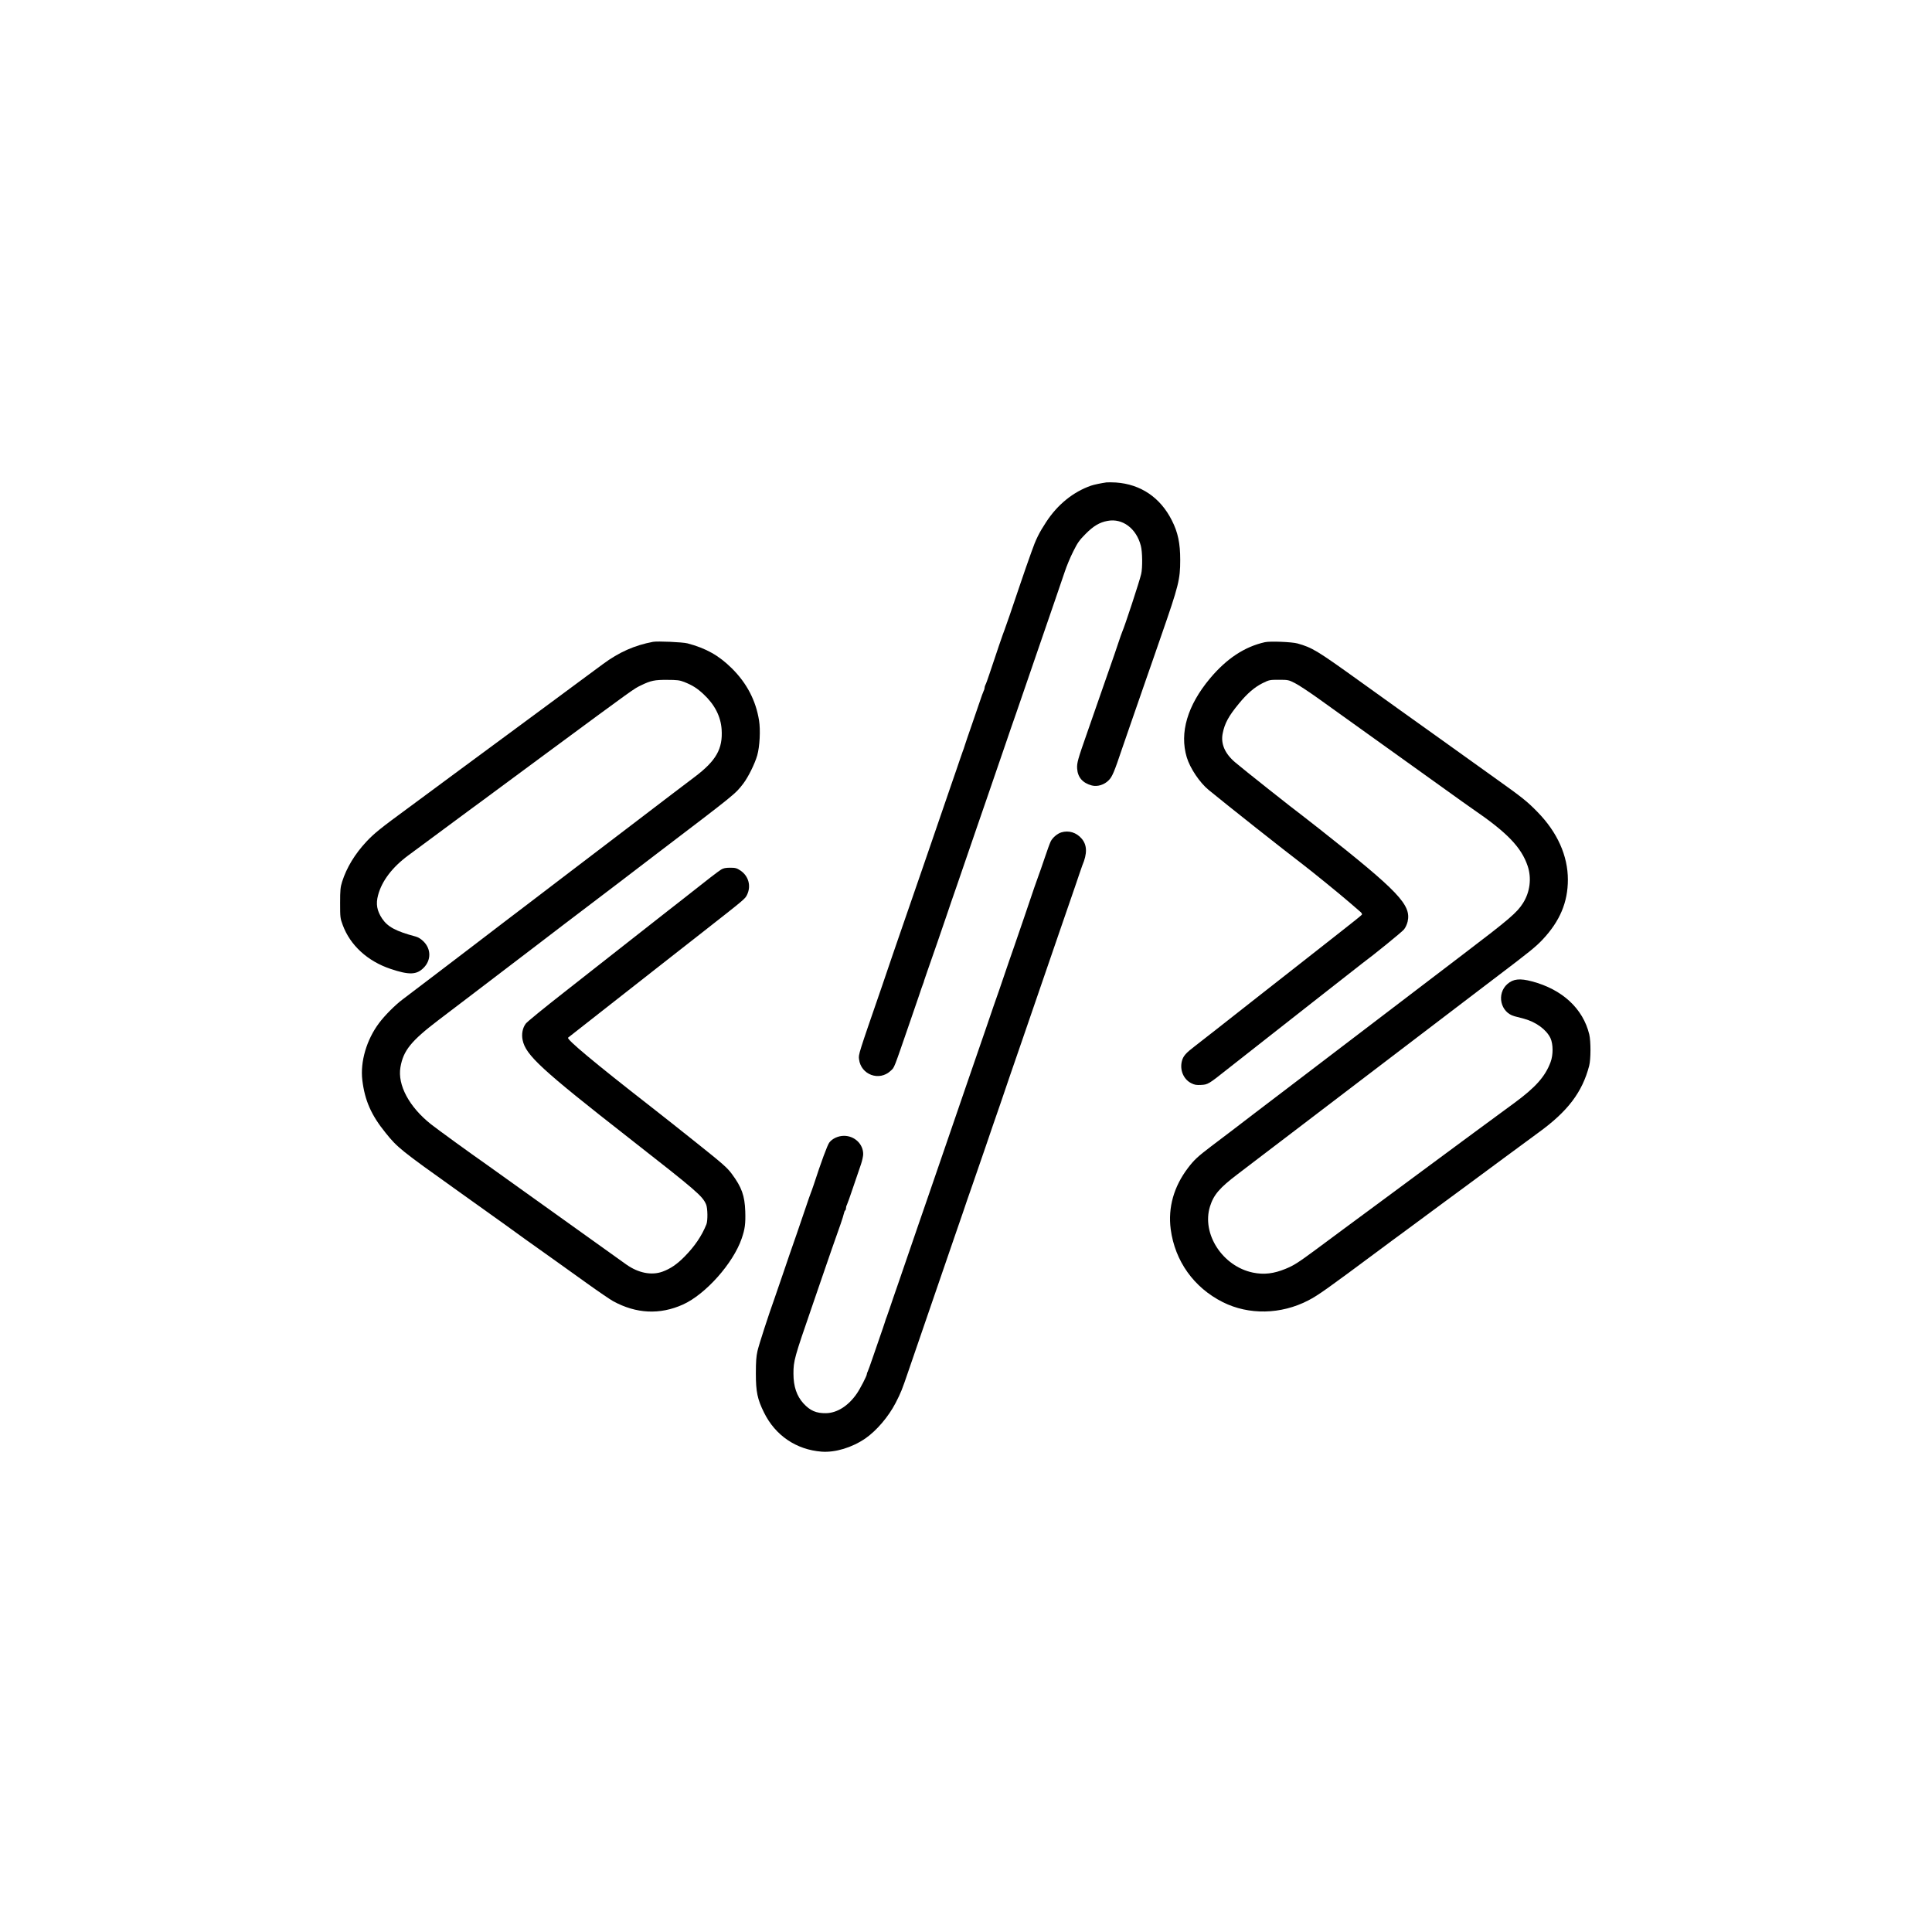
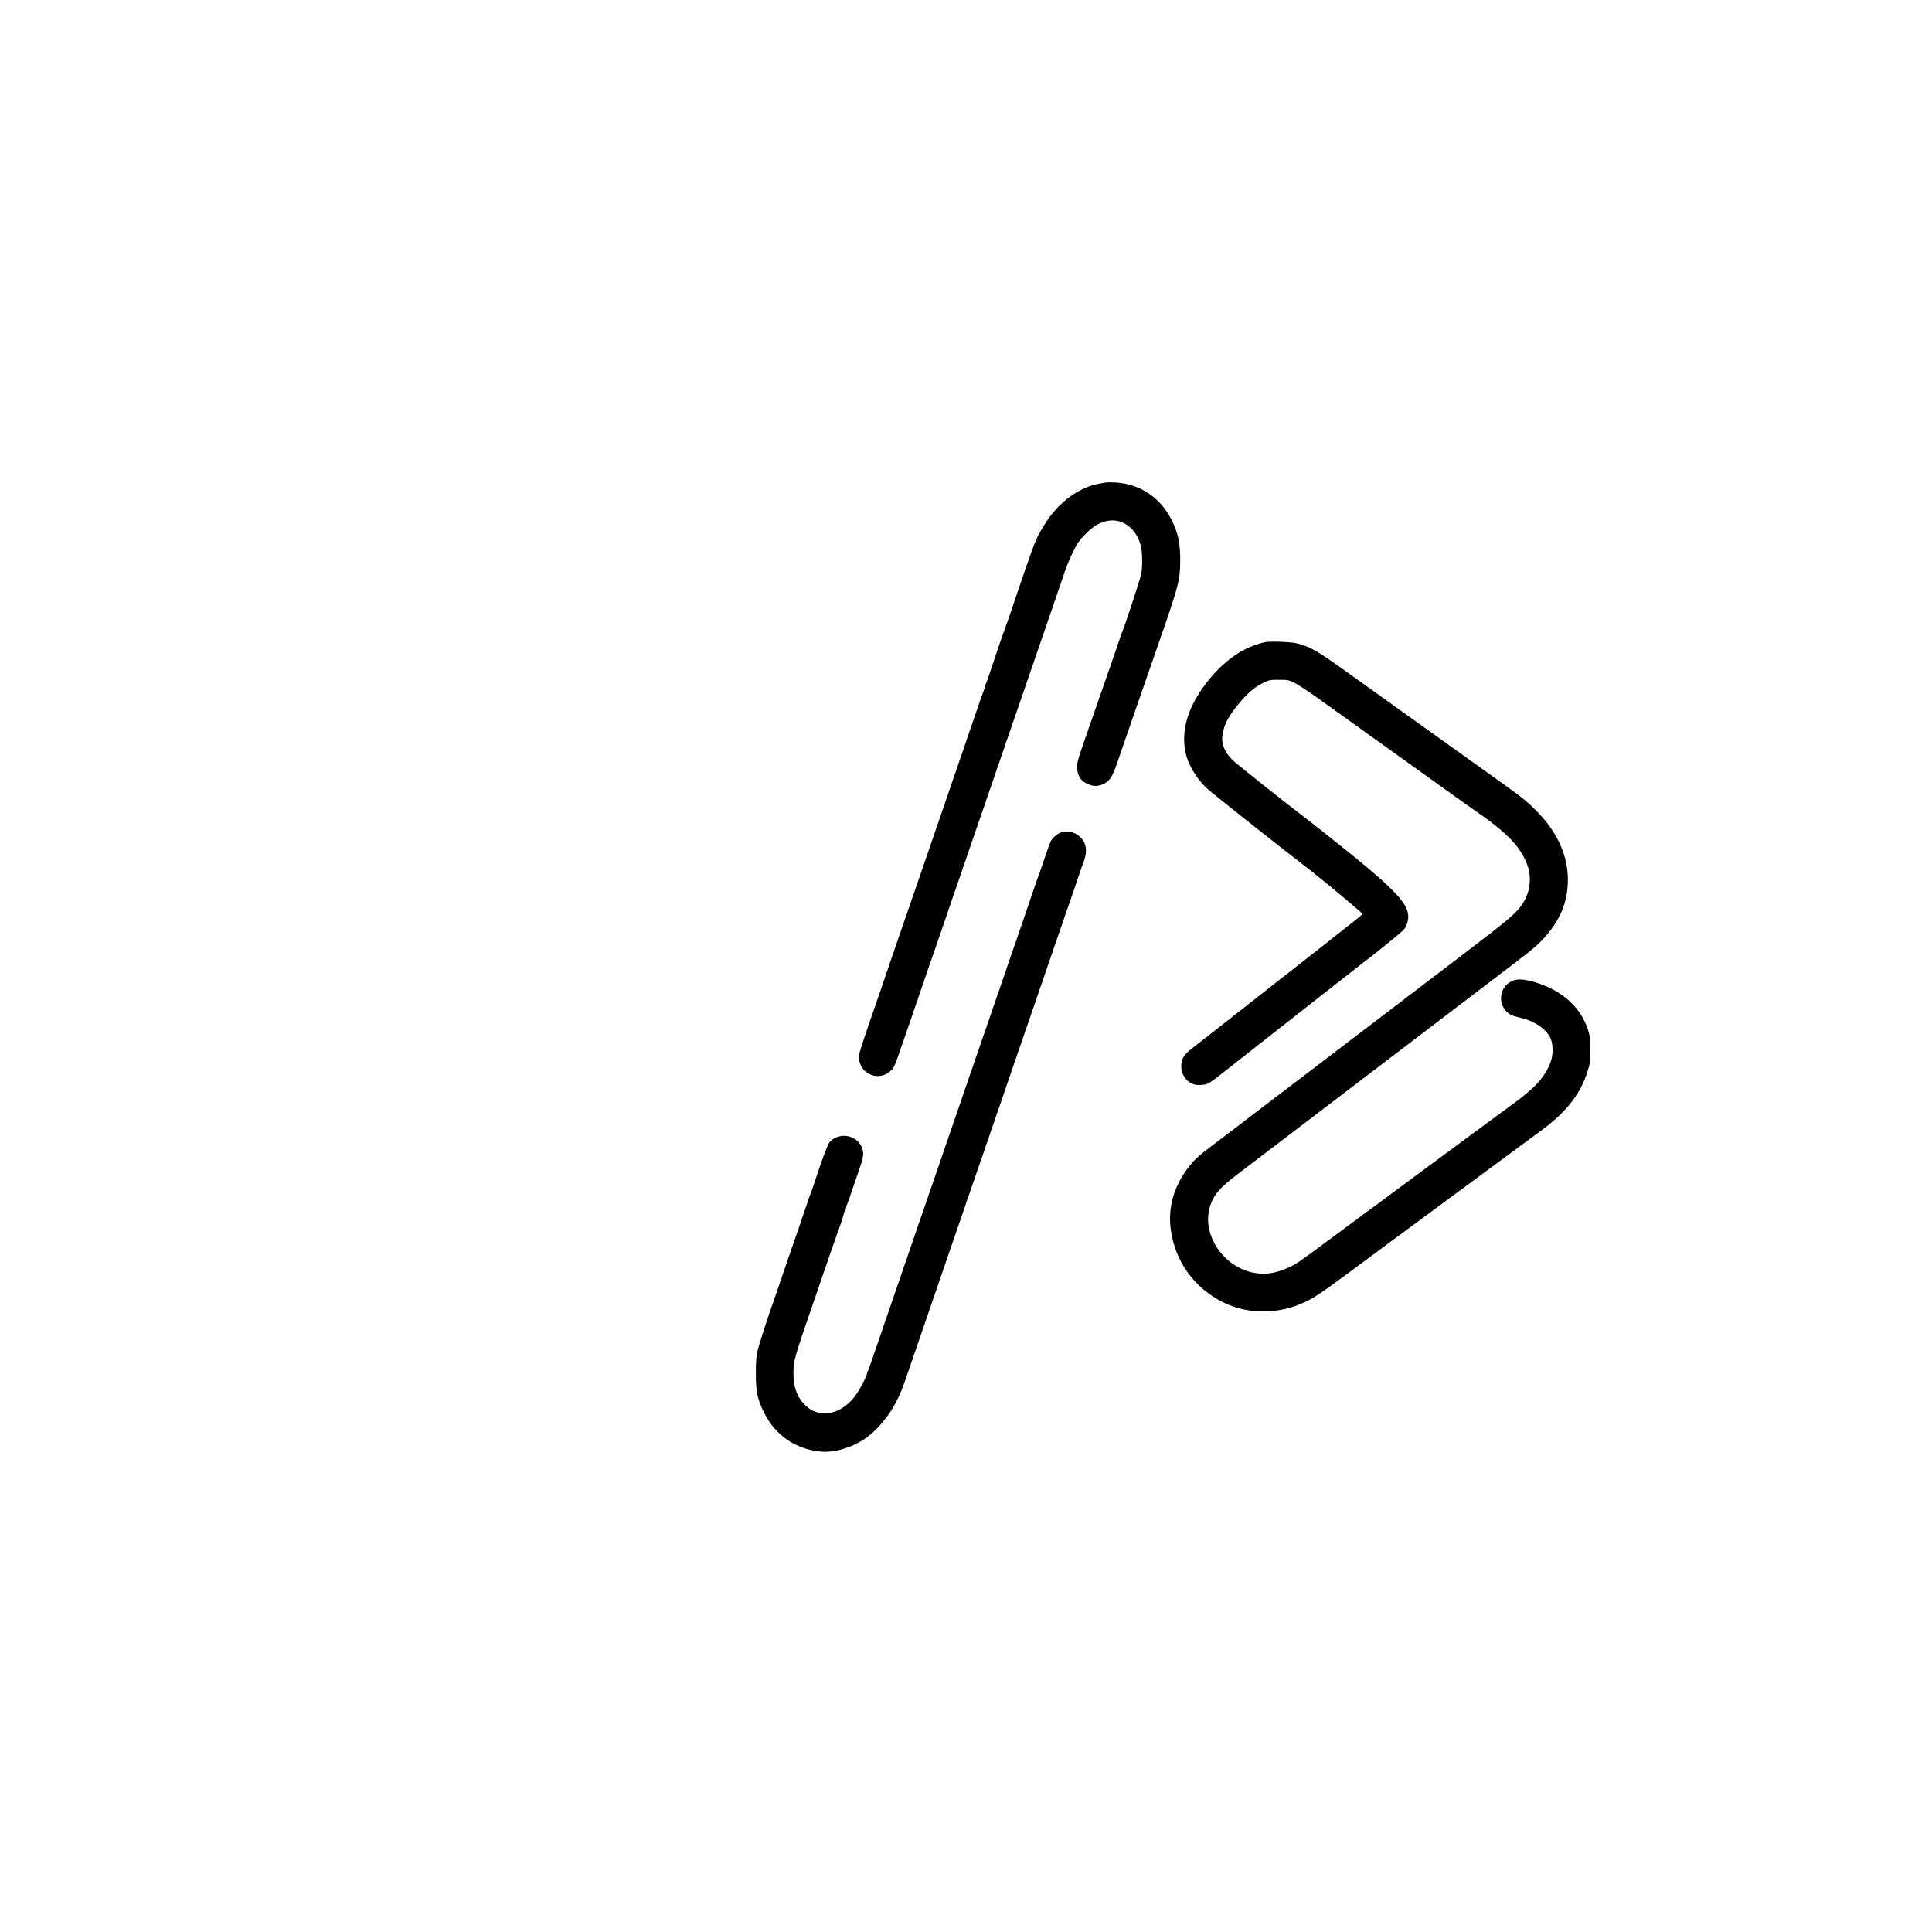
<svg xmlns="http://www.w3.org/2000/svg" version="1.0" width="2133pt" height="2133pt" viewBox="0 0 2133 2133" preserveAspectRatio="xMidYMid meet">
  <g transform="translate(0,2133) scale(0.1,-0.1)" fill="#000000" stroke="none">
    <path d="M12215 16004 c-52 -7 -139 -25 -170 -36 -197 -69 -370 -209 -496 -403 -77 -117 -114 -192 -162 -330 -19 -55 -47 -134 -62 -175 -14 -41 -44 -127 -65 -190 -86 -257 -162 -476 -170 -495 -9 -19 -94 -267 -166 -485 -19 -58 -39 -113 -45 -122 -5 -10 -9 -25 -9 -33 0 -8 -4 -23 -10 -33 -5 -9 -26 -66 -46 -127 -20 -60 -61 -180 -91 -265 -30 -85 -61 -177 -70 -205 -8 -27 -19 -59 -24 -70 -4 -11 -19 -54 -33 -95 -14 -41 -54 -160 -91 -265 -36 -104 -88 -255 -115 -335 -27 -80 -79 -230 -115 -335 -36 -104 -84 -242 -105 -305 -36 -105 -98 -286 -247 -715 -30 -88 -63 -185 -74 -215 -10 -30 -61 -181 -114 -335 -259 -750 -258 -746 -251 -799 20 -172 224 -247 349 -128 44 41 26 -3 221 562 30 85 70 205 91 265 20 61 40 119 45 130 5 11 11 29 13 40 3 11 19 58 36 105 55 155 161 463 211 610 27 80 78 231 115 335 36 105 88 255 115 335 27 80 79 231 115 335 37 105 79 228 95 275 16 47 68 198 115 335 48 138 99 288 115 335 16 47 58 171 95 275 36 105 84 242 105 305 21 63 73 214 115 335 42 121 89 258 105 305 16 47 63 184 105 305 42 121 92 267 111 325 19 58 60 157 92 220 48 97 69 127 137 195 86 87 154 128 242 144 165 32 319 -83 368 -274 18 -66 20 -244 4 -312 -18 -80 -182 -578 -209 -638 -5 -11 -25 -67 -44 -125 -19 -58 -60 -177 -91 -265 -31 -88 -65 -185 -75 -215 -18 -53 -121 -348 -181 -520 -99 -282 -111 -324 -107 -385 6 -97 61 -160 162 -187 62 -16 138 7 188 59 38 39 60 91 148 353 21 63 64 187 95 275 31 88 69 198 85 245 16 47 54 157 85 245 31 88 65 185 75 215 10 30 51 147 90 260 193 555 210 621 210 839 0 183 -25 303 -92 435 -127 253 -344 400 -618 419 -41 2 -88 3 -105 1z" />
-     <path d="M7210 14244 c-203 -38 -376 -114 -555 -247 -39 -29 -149 -110 -245 -181 -96 -72 -224 -166 -285 -211 -163 -120 -338 -250 -440 -325 -82 -60 -376 -278 -675 -498 -63 -47 -146 -109 -185 -137 -38 -29 -178 -132 -310 -229 -318 -233 -384 -287 -468 -376 -129 -138 -220 -288 -270 -445 -19 -60 -22 -92 -22 -235 0 -157 1 -169 29 -243 82 -223 274 -399 528 -484 205 -69 287 -66 364 11 85 84 85 208 0 292 -27 27 -57 46 -86 54 -221 59 -309 107 -371 198 -58 87 -71 162 -45 259 42 158 158 310 336 441 41 30 116 85 165 122 86 64 236 174 485 359 63 46 147 108 185 136 39 28 158 117 265 196 107 79 295 219 418 309 992 732 968 715 1052 755 105 51 149 60 285 59 111 0 139 -4 188 -23 91 -36 145 -70 214 -135 123 -114 190 -245 200 -389 14 -215 -60 -346 -302 -528 -55 -41 -368 -279 -695 -529 -327 -250 -669 -510 -760 -579 -91 -69 -245 -186 -342 -261 -97 -74 -234 -179 -305 -232 -70 -54 -229 -175 -353 -270 -124 -94 -290 -221 -370 -282 -195 -148 -311 -237 -395 -300 -84 -63 -198 -178 -260 -261 -138 -184 -209 -427 -185 -629 27 -225 98 -387 257 -583 131 -163 166 -191 793 -638 261 -186 498 -355 525 -375 52 -39 368 -266 557 -399 58 -42 213 -153 345 -247 131 -94 263 -184 293 -200 255 -139 515 -151 769 -37 250 112 555 455 649 728 37 107 44 165 40 300 -6 174 -39 267 -148 414 -51 69 -100 112 -377 333 -175 140 -412 328 -528 418 -607 473 -925 738 -903 754 12 9 305 239 358 281 36 28 182 143 325 255 143 112 341 267 440 345 99 78 259 203 355 278 486 381 475 372 499 421 45 96 15 204 -73 264 -42 28 -56 32 -115 32 -48 0 -75 -5 -99 -20 -30 -18 -175 -130 -332 -255 -36 -28 -149 -118 -253 -198 -282 -221 -552 -433 -647 -508 -47 -37 -269 -211 -494 -388 -225 -176 -419 -334 -431 -352 -36 -47 -49 -117 -35 -182 34 -166 207 -325 1175 -1082 749 -586 811 -639 851 -734 17 -40 19 -178 3 -218 -51 -127 -129 -243 -244 -359 -81 -82 -154 -132 -242 -164 -120 -43 -265 -15 -398 79 -27 19 -367 262 -755 540 -388 278 -739 529 -780 558 -188 131 -562 403 -622 451 -241 191 -371 434 -337 630 32 184 117 289 420 520 96 72 235 178 309 235 116 89 273 208 783 597 54 41 183 139 285 218 103 78 255 193 337 256 83 63 218 165 300 228 83 63 260 199 395 302 878 668 867 659 957 776 55 73 126 217 153 310 28 98 37 282 20 386 -35 220 -135 411 -299 574 -144 143 -286 223 -491 277 -54 14 -329 26 -380 17z" />
    <path d="M13965 14240 c-224 -50 -423 -181 -607 -401 -248 -297 -337 -598 -256 -869 36 -121 144 -282 244 -363 211 -173 830 -663 1038 -821 101 -77 413 -331 510 -415 54 -47 110 -95 124 -107 14 -11 22 -26 18 -32 -3 -6 -106 -89 -228 -184 -121 -95 -289 -227 -373 -293 -84 -66 -197 -155 -251 -197 -54 -43 -171 -134 -259 -203 -426 -335 -656 -516 -732 -574 -101 -77 -129 -109 -144 -164 -26 -98 16 -201 101 -245 37 -19 57 -23 111 -20 74 4 83 9 289 173 63 50 187 147 275 216 88 69 392 307 675 530 283 222 526 413 541 424 124 91 435 344 459 373 17 20 34 58 41 88 41 184 -101 333 -970 1019 -91 72 -177 139 -192 150 -85 62 -668 524 -743 589 -114 97 -160 206 -137 319 22 112 66 192 179 329 90 110 172 181 260 225 75 37 80 38 182 38 100 0 108 -2 175 -36 39 -19 149 -92 245 -160 348 -250 1517 -1087 1605 -1150 50 -35 100 -71 112 -79 382 -261 539 -424 609 -631 45 -134 26 -287 -51 -409 -67 -106 -150 -177 -655 -561 -200 -152 -742 -565 -1035 -789 -148 -113 -326 -249 -395 -301 -69 -53 -260 -198 -425 -324 -165 -126 -363 -277 -440 -335 -77 -59 -194 -148 -260 -199 -66 -50 -172 -131 -235 -178 -147 -112 -187 -149 -254 -237 -157 -207 -222 -437 -191 -677 47 -352 255 -644 575 -805 287 -144 642 -137 942 18 112 58 199 120 808 573 85 64 189 140 230 170 41 30 136 100 210 155 74 55 187 138 250 185 63 47 165 122 227 167 61 46 255 189 430 318 175 129 349 257 387 285 325 235 485 447 561 738 19 73 19 271 1 347 -69 285 -298 497 -632 585 -133 36 -207 28 -271 -28 -124 -109 -78 -316 79 -357 24 -6 70 -18 103 -27 133 -36 248 -120 293 -215 30 -66 31 -184 1 -264 -60 -161 -167 -280 -404 -454 -72 -52 -209 -153 -305 -224 -96 -71 -218 -161 -270 -199 -124 -92 -240 -178 -430 -318 -85 -64 -229 -170 -320 -237 -91 -67 -223 -165 -295 -218 -71 -53 -188 -139 -260 -192 -71 -53 -208 -154 -302 -224 -203 -150 -247 -178 -339 -216 -131 -54 -239 -67 -361 -42 -335 69 -569 428 -474 731 40 128 107 206 304 355 56 43 185 141 287 219 102 77 241 184 310 236 69 52 249 190 400 305 151 115 331 253 400 305 247 188 978 745 1105 842 72 55 238 181 369 281 355 269 424 325 498 404 190 202 278 412 278 660 0 264 -116 523 -334 746 -115 118 -167 160 -472 377 -150 107 -419 300 -599 429 -180 129 -379 271 -441 315 -61 44 -269 193 -460 330 -465 334 -516 365 -679 411 -60 17 -303 27 -360 14z" />
    <path d="M11717 12140 c-43 -13 -95 -57 -116 -98 -10 -20 -42 -107 -70 -192 -29 -85 -56 -164 -61 -175 -9 -21 -76 -214 -160 -465 -27 -80 -79 -230 -115 -335 -37 -104 -79 -228 -95 -275 -16 -47 -47 -139 -70 -205 -24 -66 -89 -255 -145 -420 -57 -165 -147 -426 -200 -580 -53 -154 -105 -305 -115 -335 -16 -48 -71 -209 -256 -745 -25 -71 -58 -168 -74 -215 -16 -47 -59 -170 -95 -275 -36 -104 -88 -255 -115 -335 -27 -80 -79 -230 -115 -335 -37 -104 -77 -224 -91 -265 -14 -41 -29 -84 -33 -95 -5 -11 -16 -42 -24 -70 -9 -27 -29 -88 -46 -135 -16 -47 -53 -152 -81 -235 -28 -82 -55 -158 -60 -167 -6 -10 -10 -23 -10 -30 0 -18 -74 -161 -110 -213 -93 -136 -218 -215 -340 -217 -108 -2 -175 27 -249 107 -75 82 -111 188 -111 329 0 142 10 177 205 741 42 121 94 272 115 335 48 141 160 464 202 580 16 47 32 97 35 113 3 15 9 30 14 33 5 3 9 14 9 25 0 10 4 27 10 37 5 9 37 98 70 197 34 99 72 212 86 252 13 39 24 89 24 111 0 111 -95 202 -212 202 -63 0 -129 -30 -162 -74 -21 -27 -91 -217 -172 -466 -14 -41 -29 -84 -34 -95 -5 -11 -29 -81 -54 -155 -39 -117 -163 -477 -179 -520 -3 -8 -37 -107 -75 -220 -39 -113 -79 -232 -91 -265 -63 -174 -172 -510 -188 -580 -14 -61 -18 -120 -18 -250 0 -200 17 -283 90 -430 124 -253 357 -411 637 -432 149 -11 335 45 482 146 124 86 256 241 334 392 61 120 68 137 142 354 199 579 301 876 371 1080 43 127 103 302 134 390 31 88 74 212 95 275 21 63 68 201 105 305 36 105 101 294 145 420 43 127 117 343 165 480 47 138 96 282 109 320 13 39 70 203 126 365 121 352 277 804 404 1175 51 149 119 344 150 435 32 91 68 199 82 240 14 41 29 84 33 95 56 131 54 225 -7 296 -58 68 -142 94 -225 69z" />
  </g>
</svg>